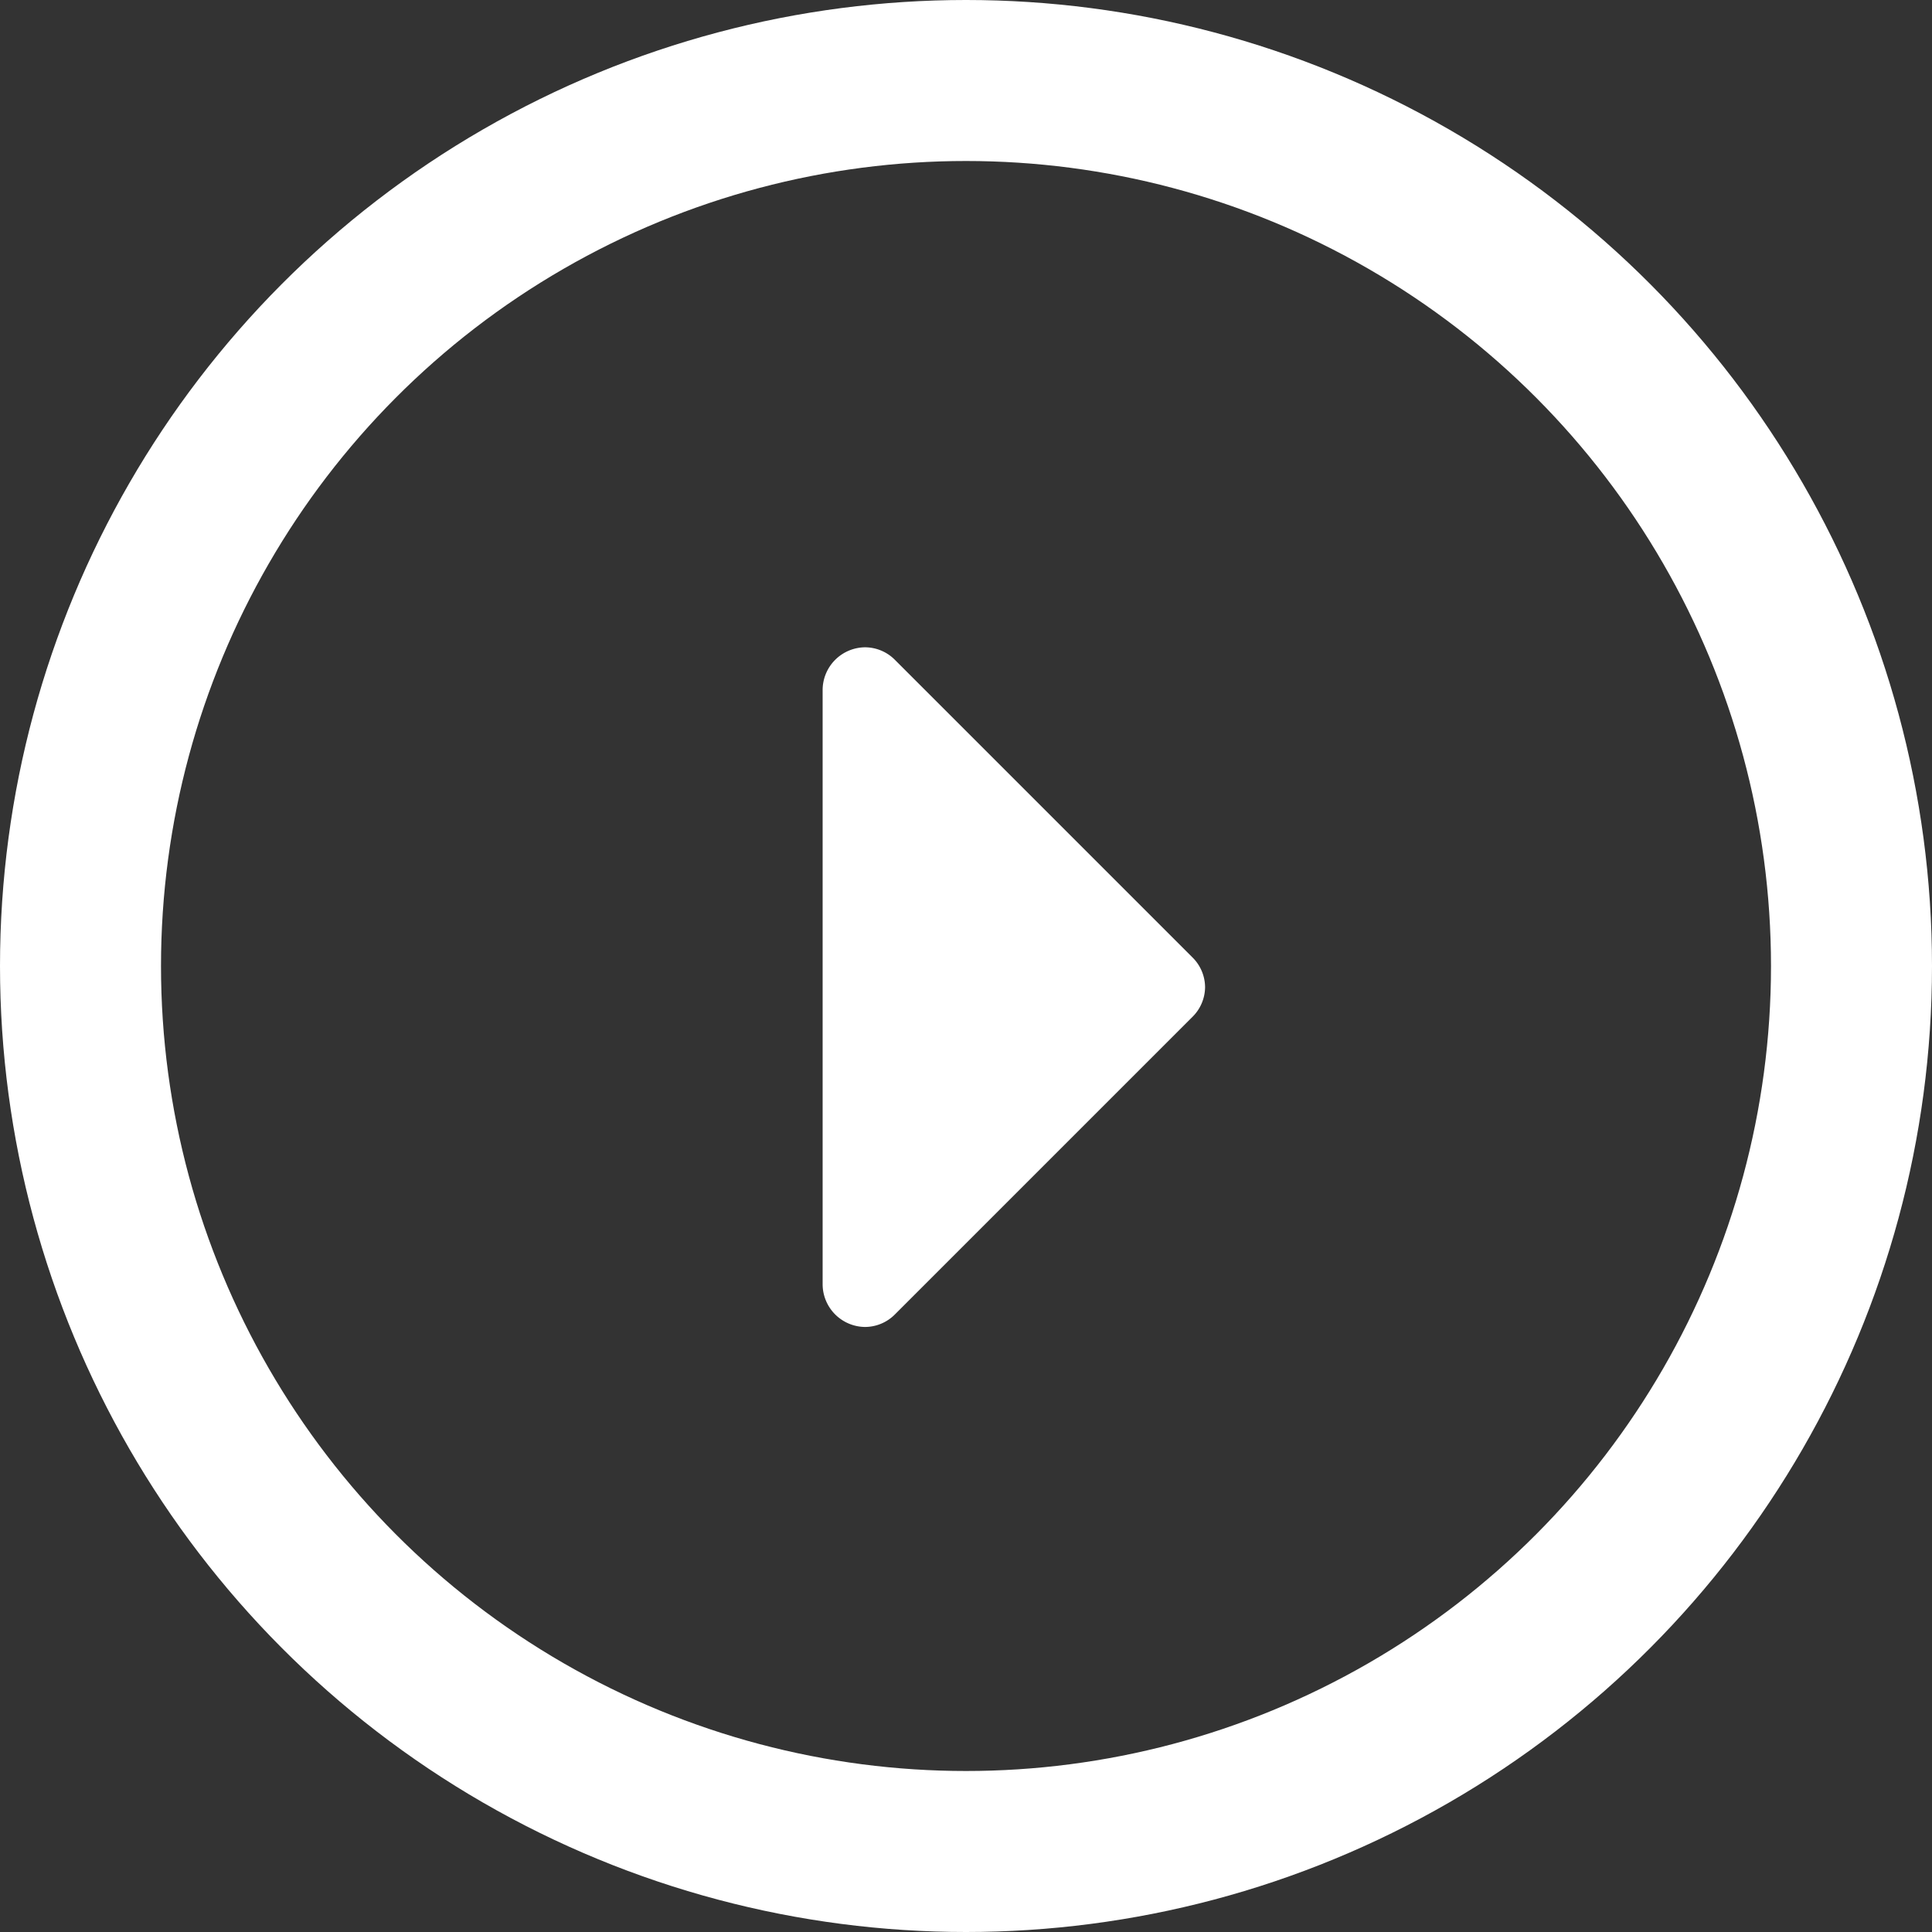
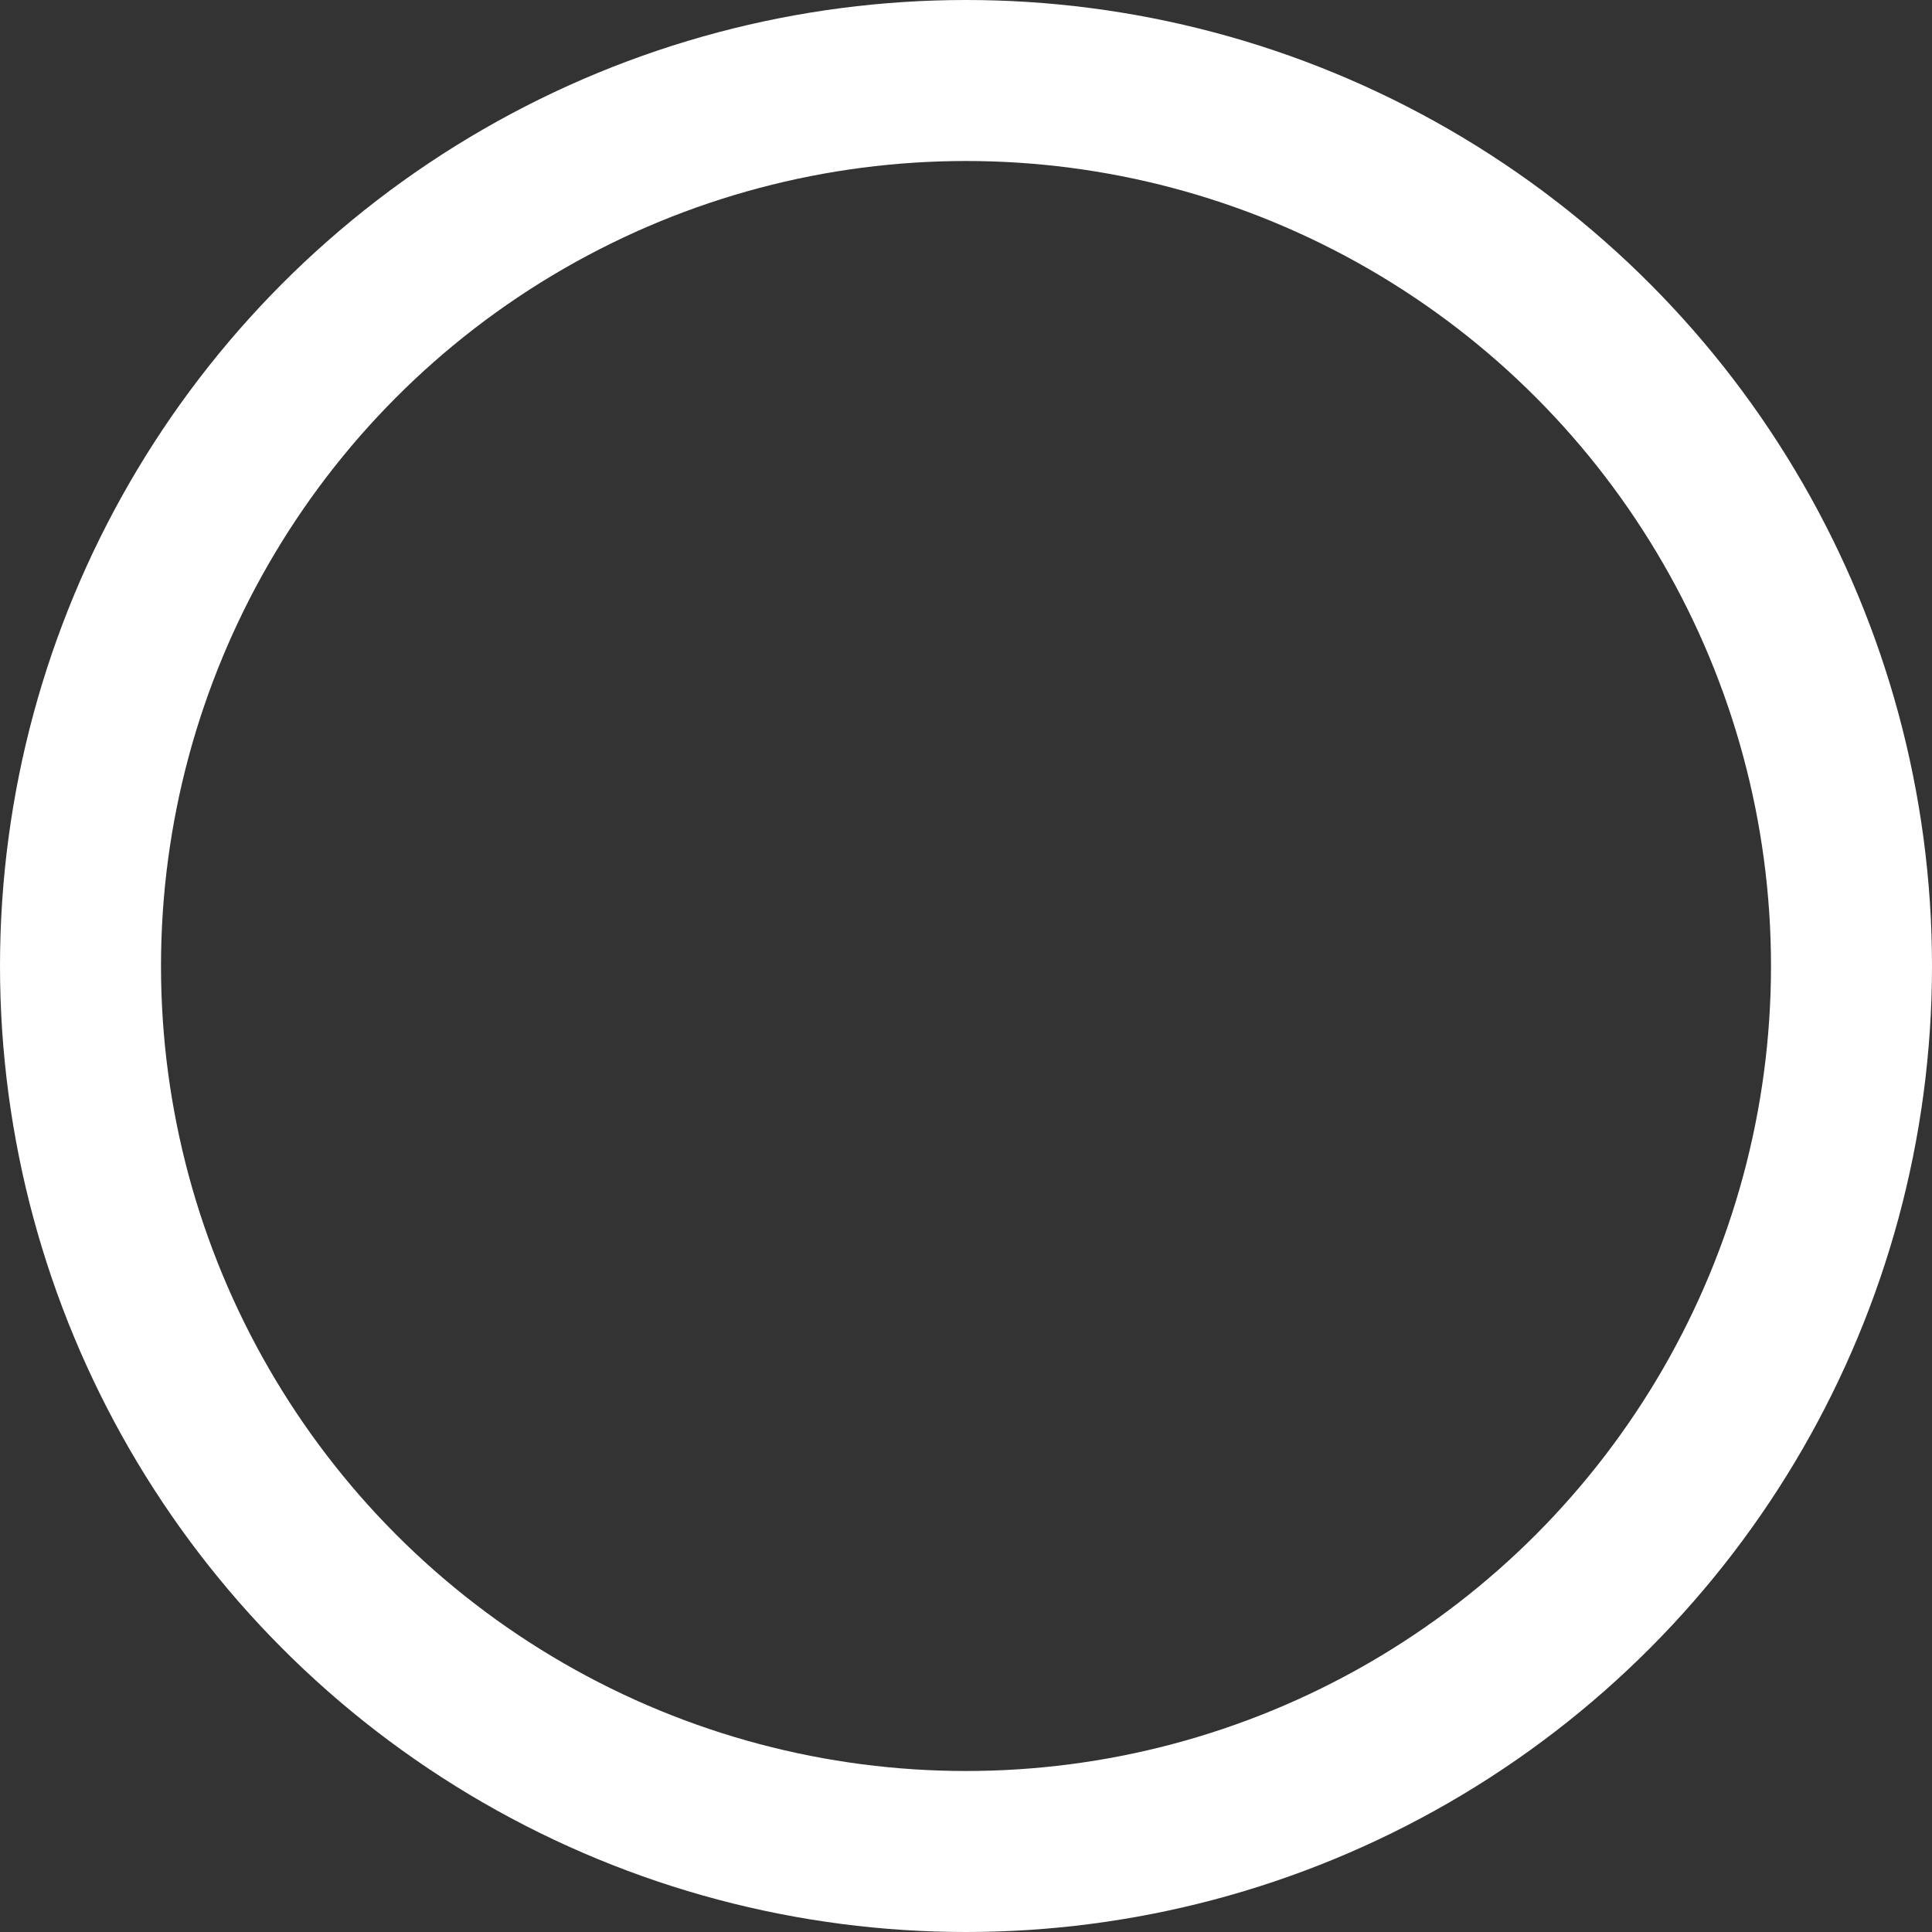
<svg xmlns="http://www.w3.org/2000/svg" width="24" height="24" viewBox="0 0 24 24">
  <rect x="0" y="0" width="24" height="24" fill="#333333" stroke="none" />
  <g id="グループ_2679" data-name="グループ 2679" transform="translate(-618 -1350)">
    <g id="グループ_2700" data-name="グループ 2700">
      <g id="楕円形_65" data-name="楕円形 65" transform="translate(618 1350)" fill="none" stroke="#fff" stroke-width="2">
        <circle cx="12" cy="12" r="12" stroke="none" />
        <circle cx="12" cy="12" r="11" fill="none" />
      </g>
-       <path id="パス_10178" data-name="パス 10178" d="M17.523,12.508a.525.525,0,0,0-.157-.371L13.671,8.442a.525.525,0,0,0-.371-.157.532.532,0,0,0-.528.528V16.2a.532.532,0,0,0,.528.528.525.525,0,0,0,.371-.157l3.695-3.695A.525.525,0,0,0,17.523,12.508Z" transform="translate(615.447 1349.756)" fill="#fff" />
    </g>
  </g>
</svg>